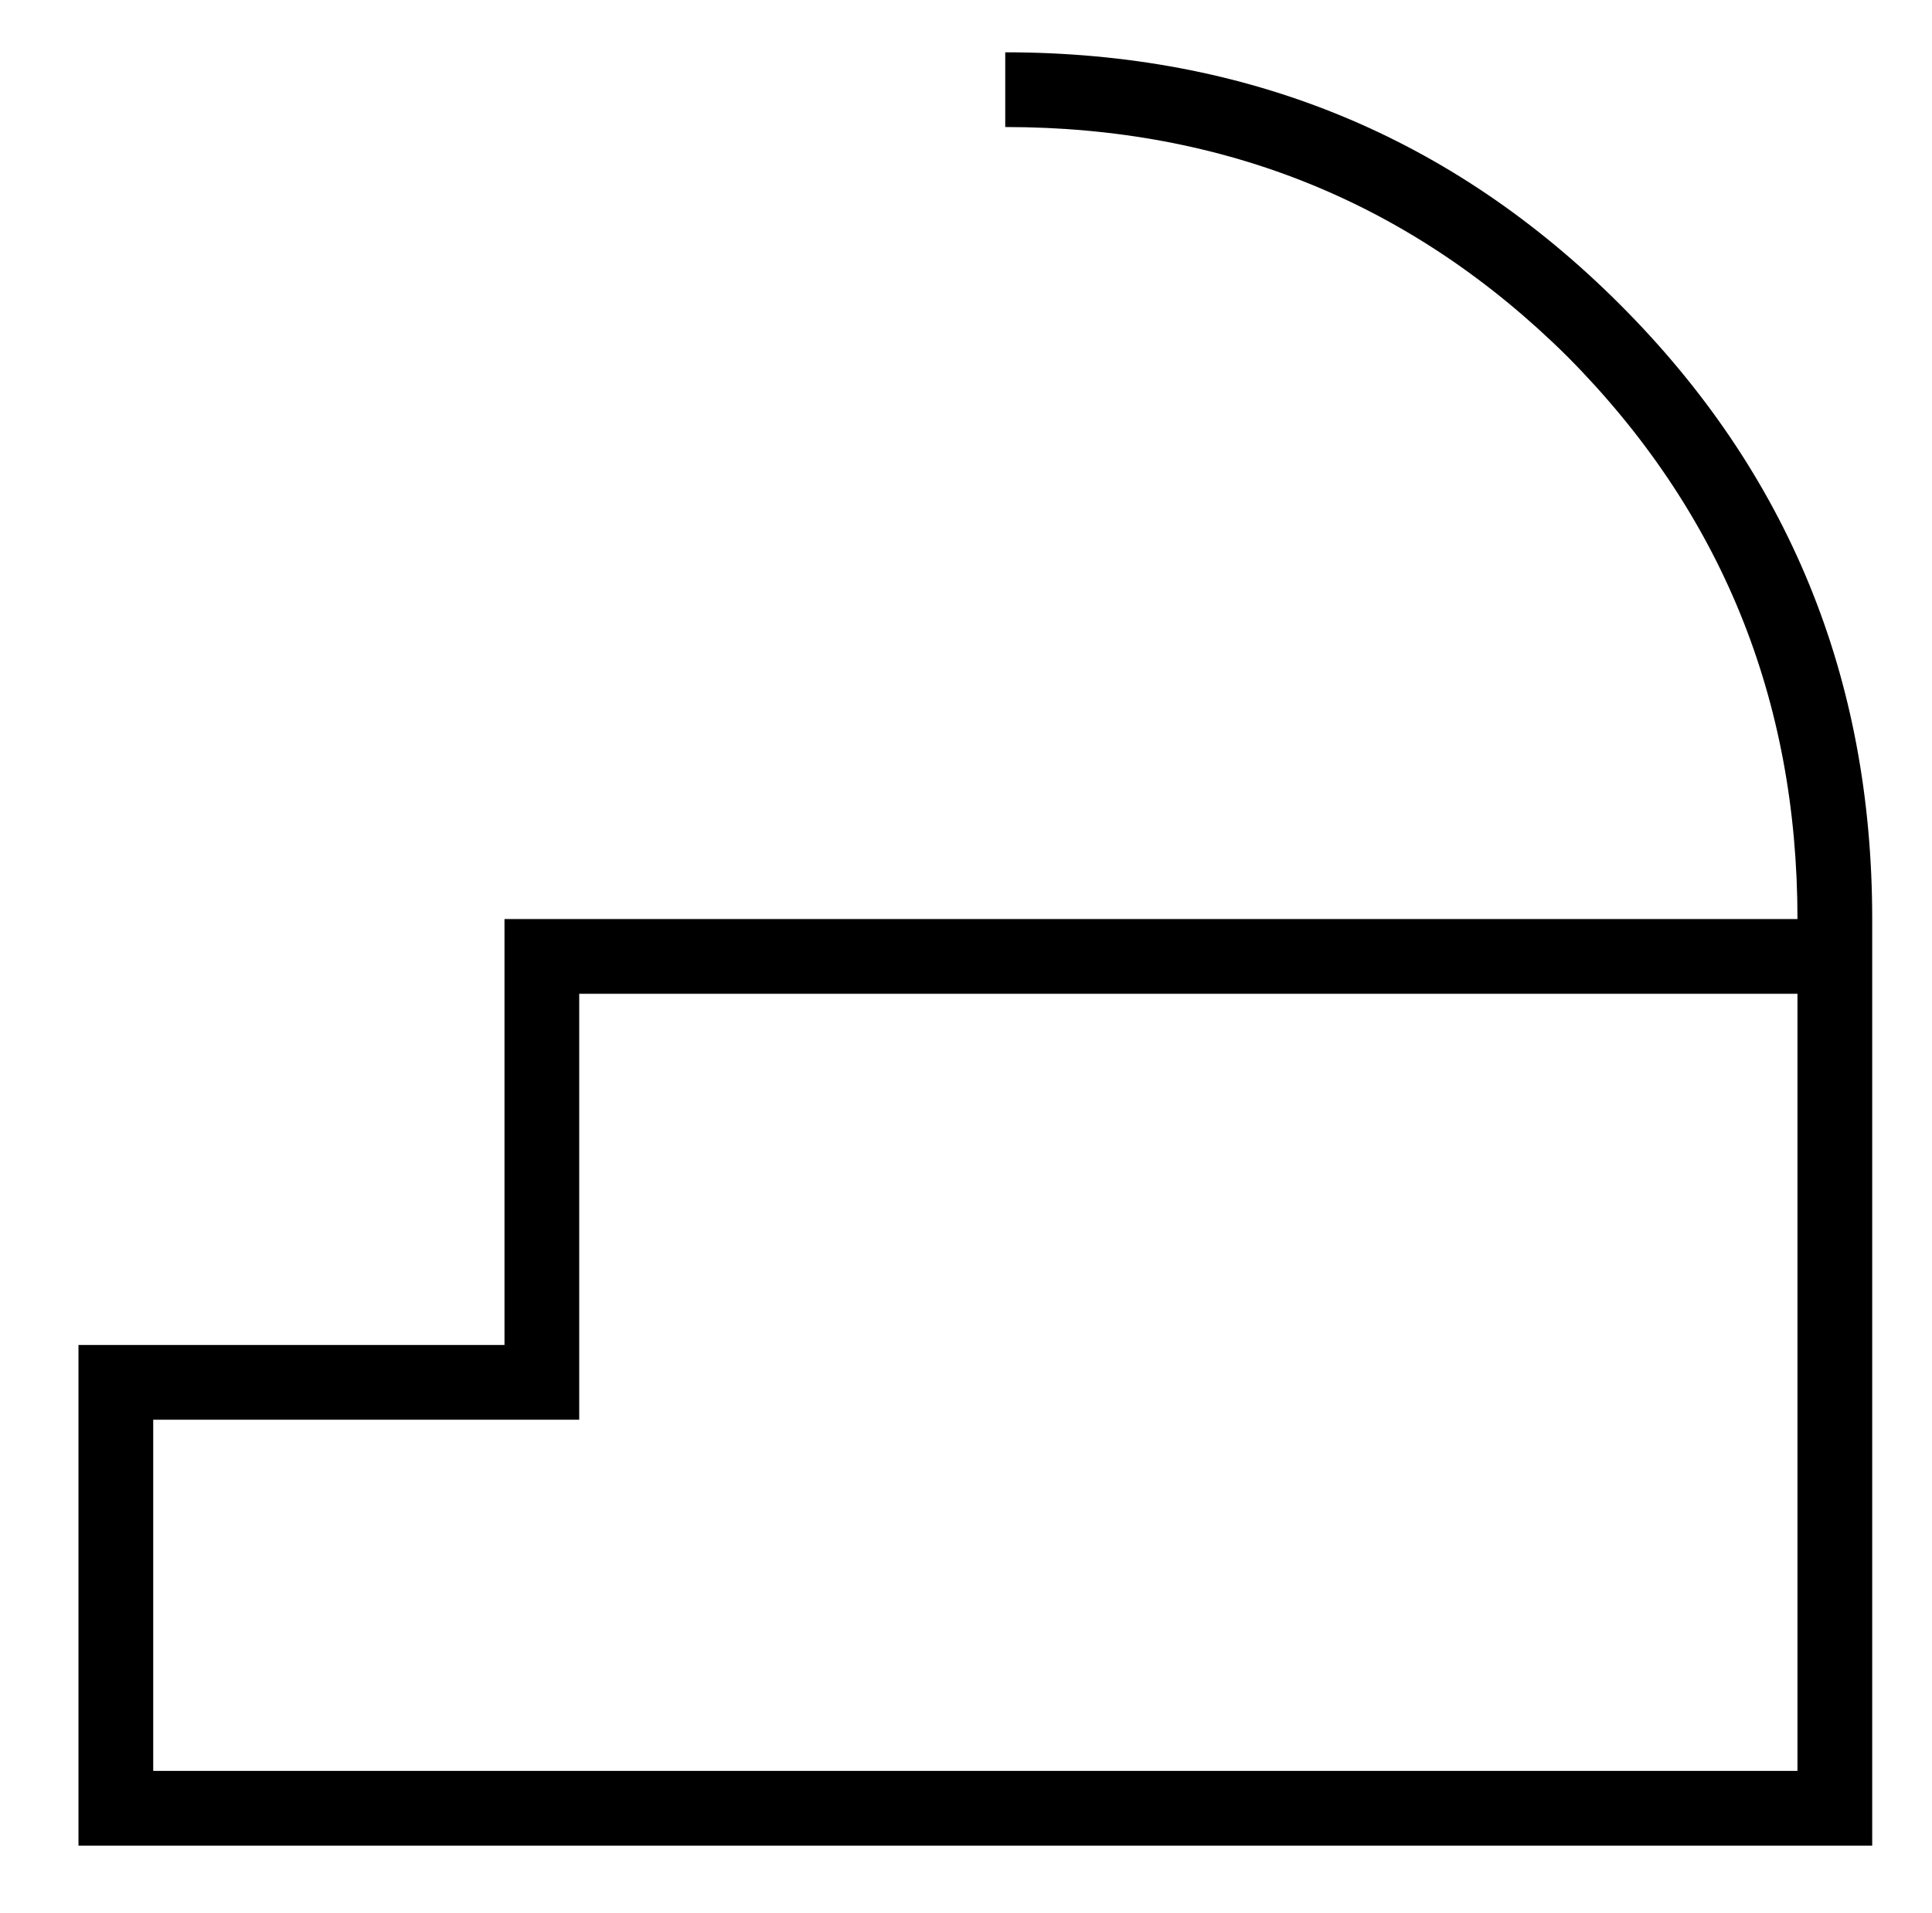
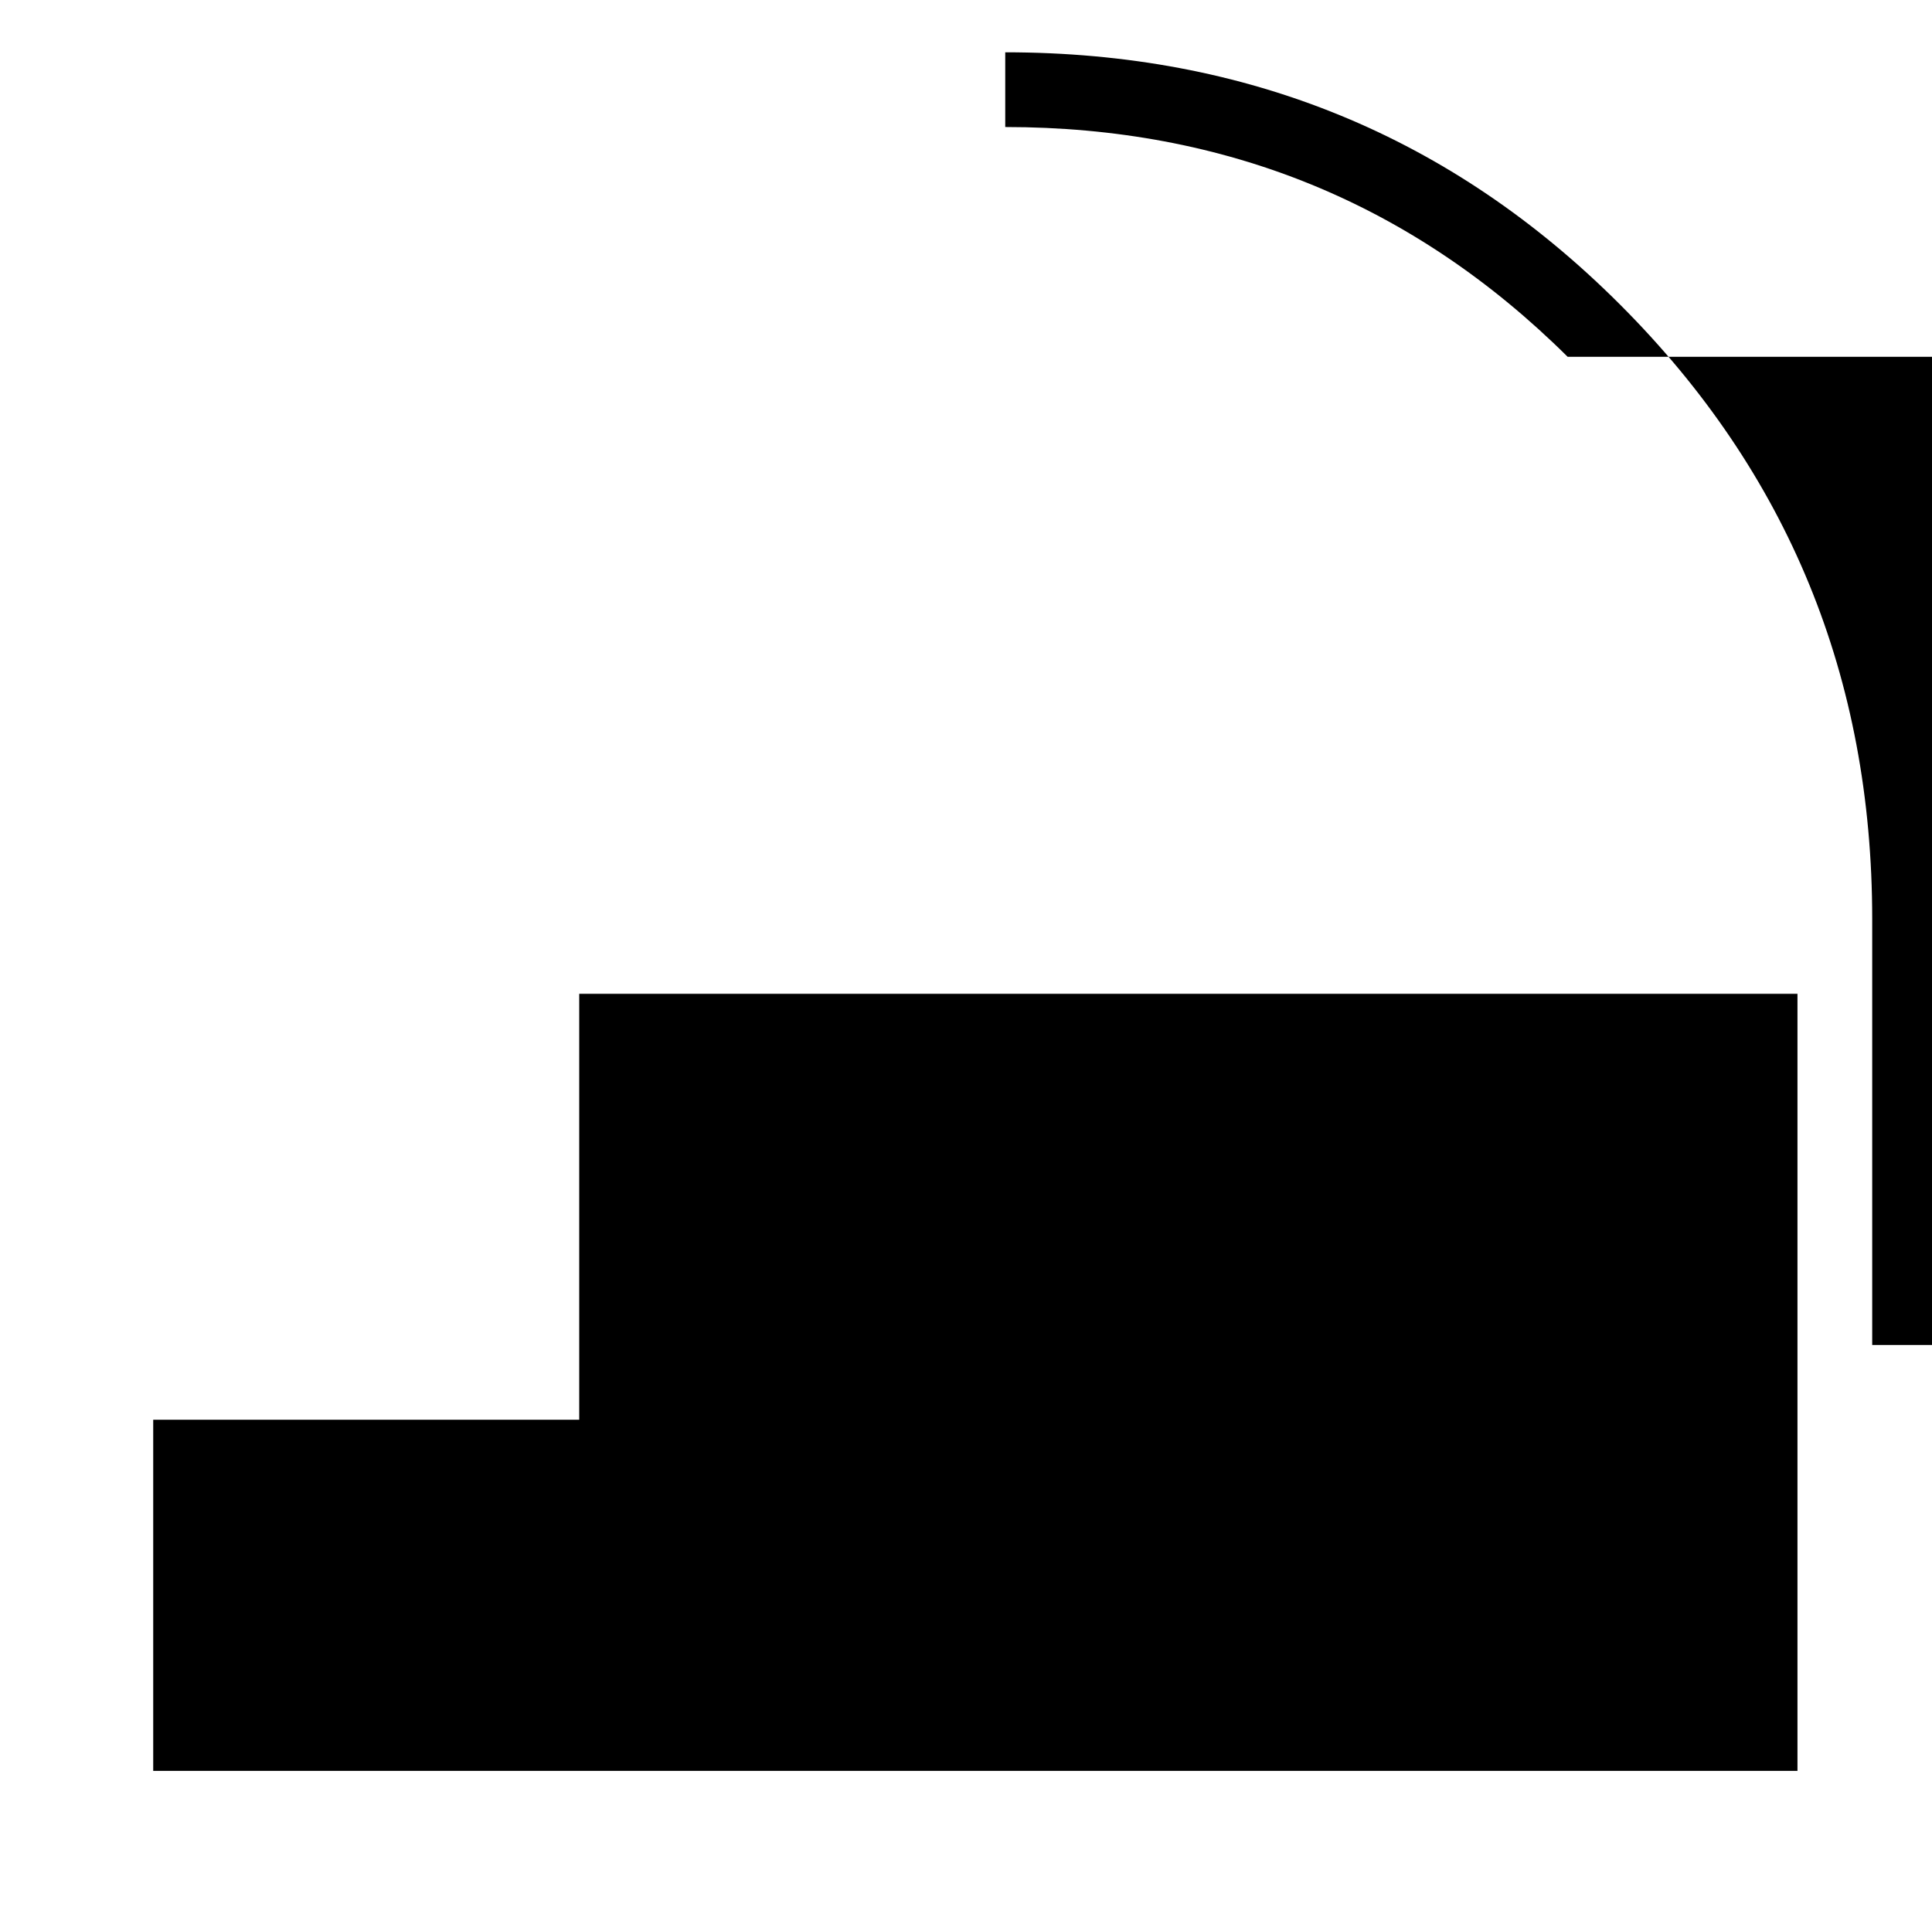
<svg xmlns="http://www.w3.org/2000/svg" version="1.1" viewBox="-10 0 1034 1024">
  <g transform="matrix(1 0 0 -1 0 880)">
-     <path fill="currentColor" d="M829 689q-124 123 -301 123v40q194 0 329 -135t135 -329v-496h-960v228v40h228v228h692q0 177 -123 301zM72 -68h880v416h-652v-228h-228v-188z" />
+     <path fill="currentColor" d="M829 689q-124 123 -301 123v40q194 0 329 -135t135 -329v-496v228v40h228v228h692q0 177 -123 301zM72 -68h880v416h-652v-228h-228v-188z" />
  </g>
</svg>